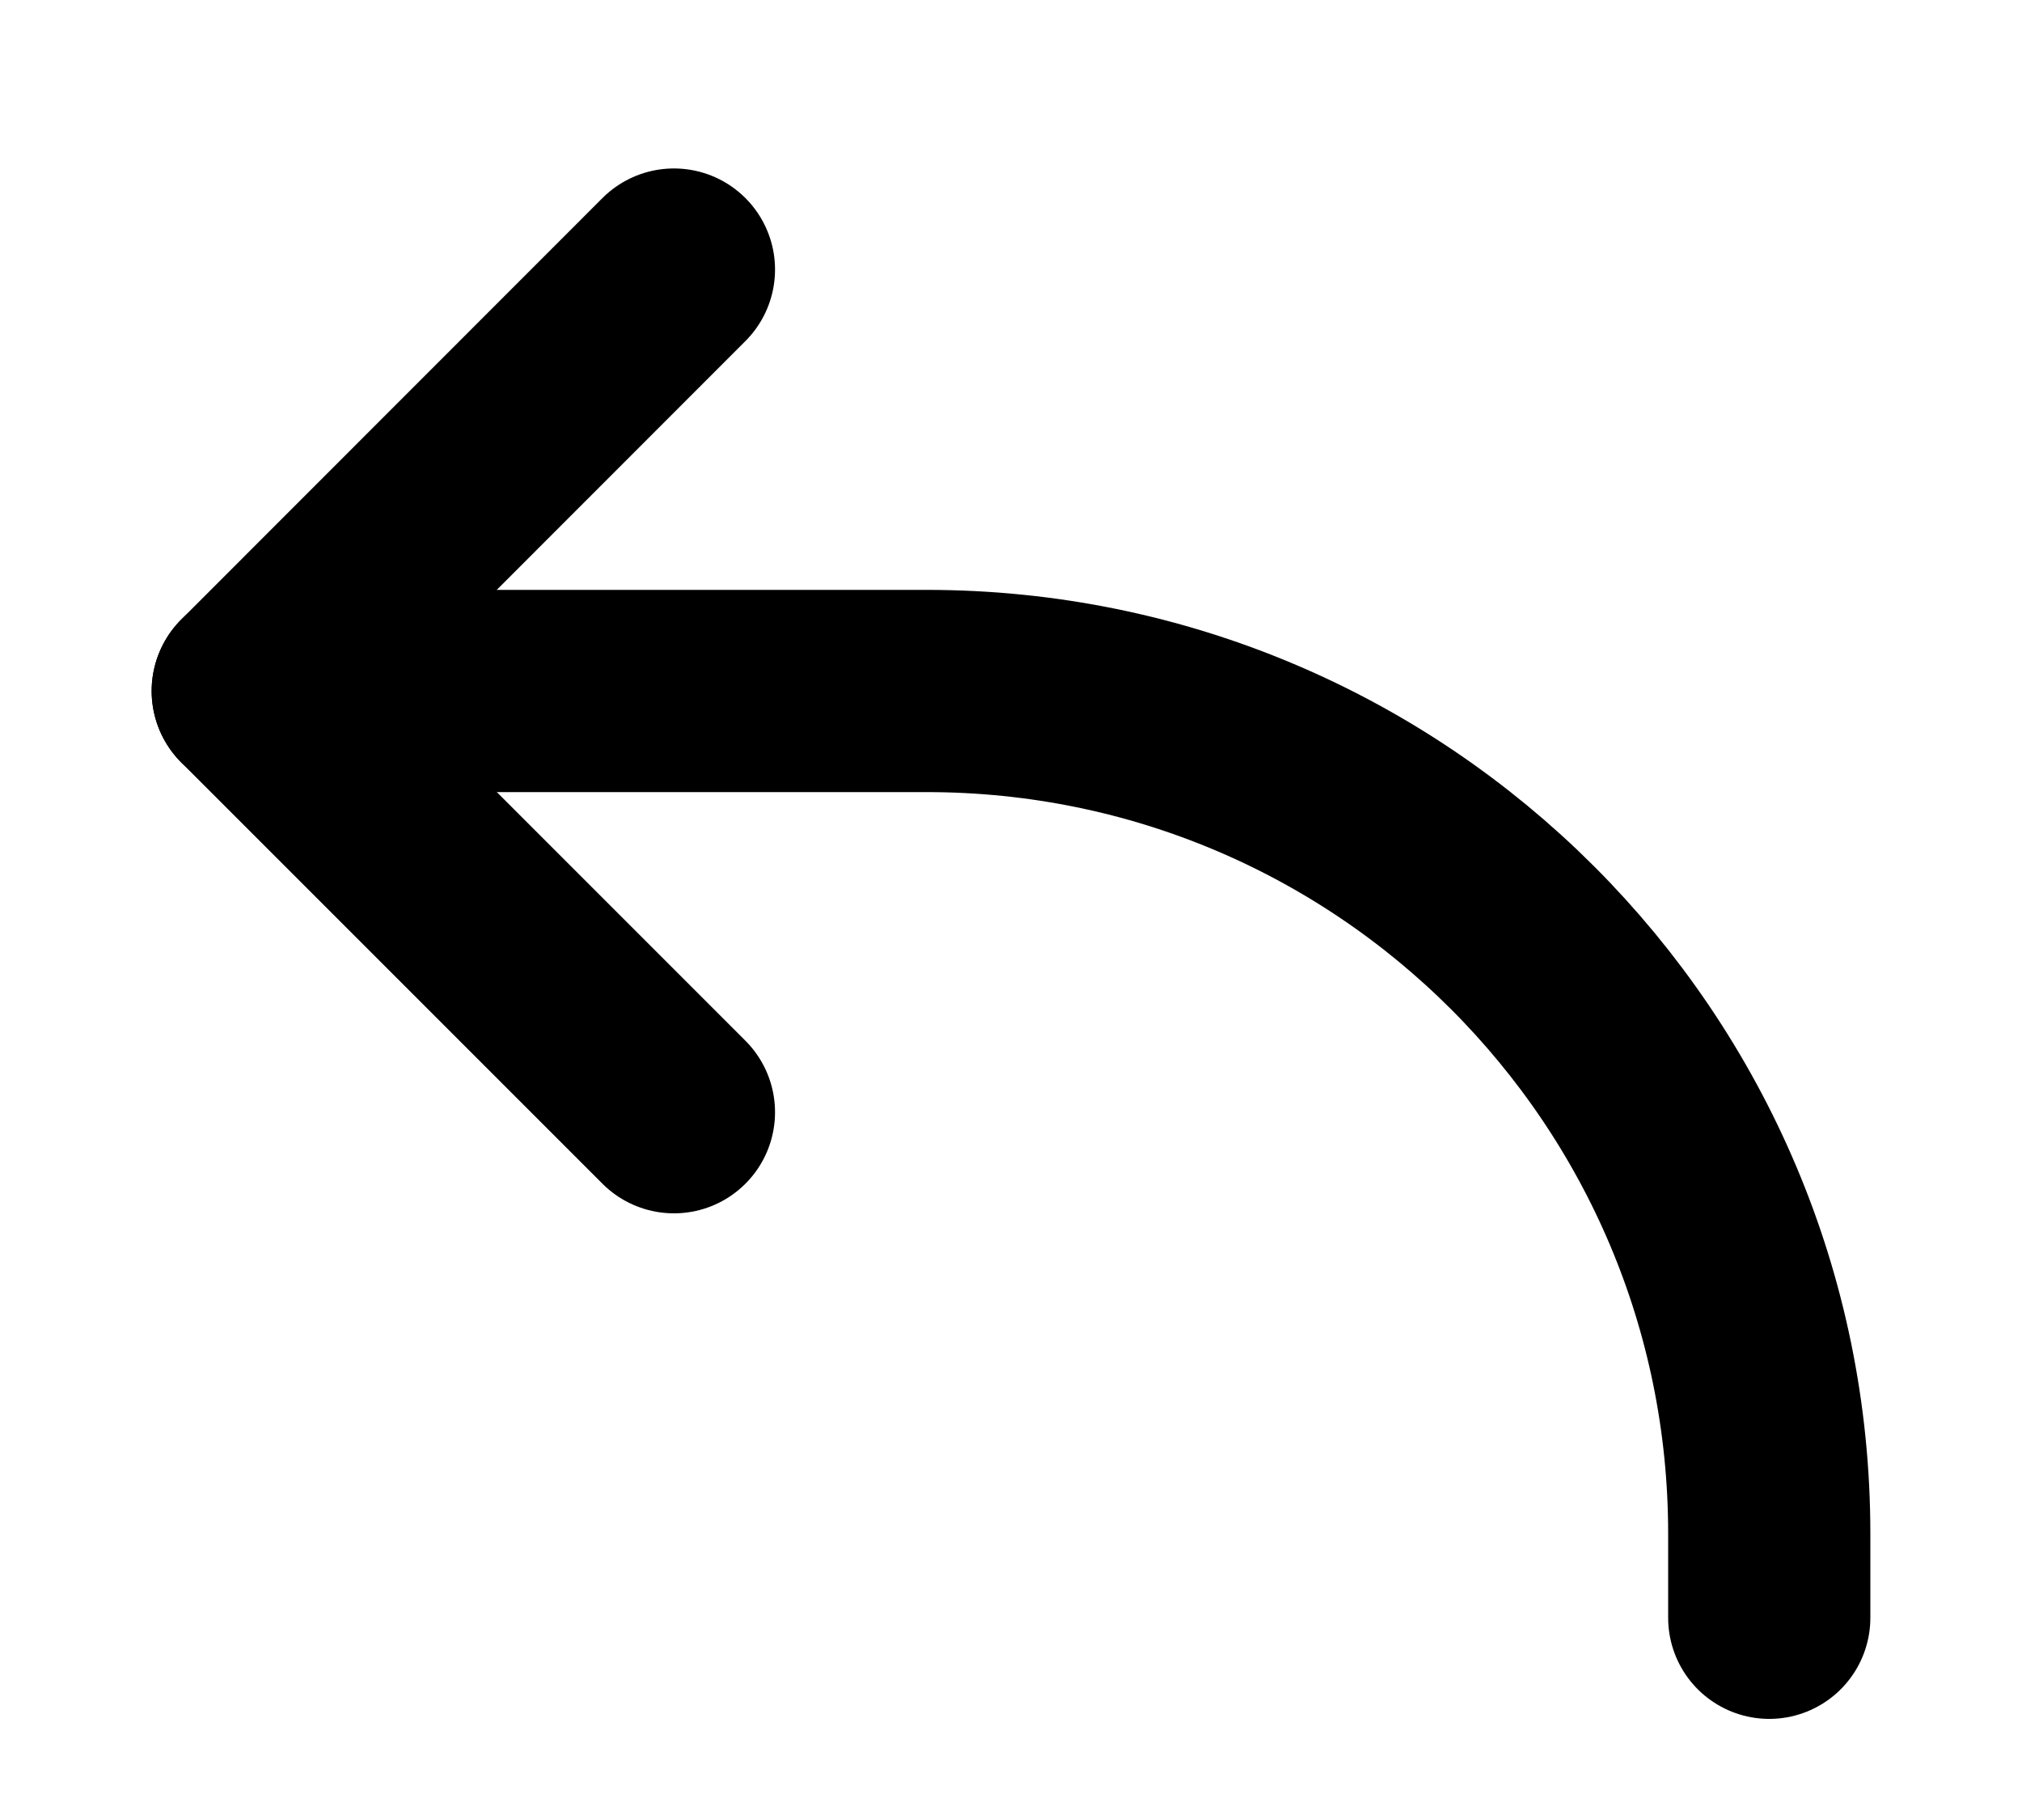
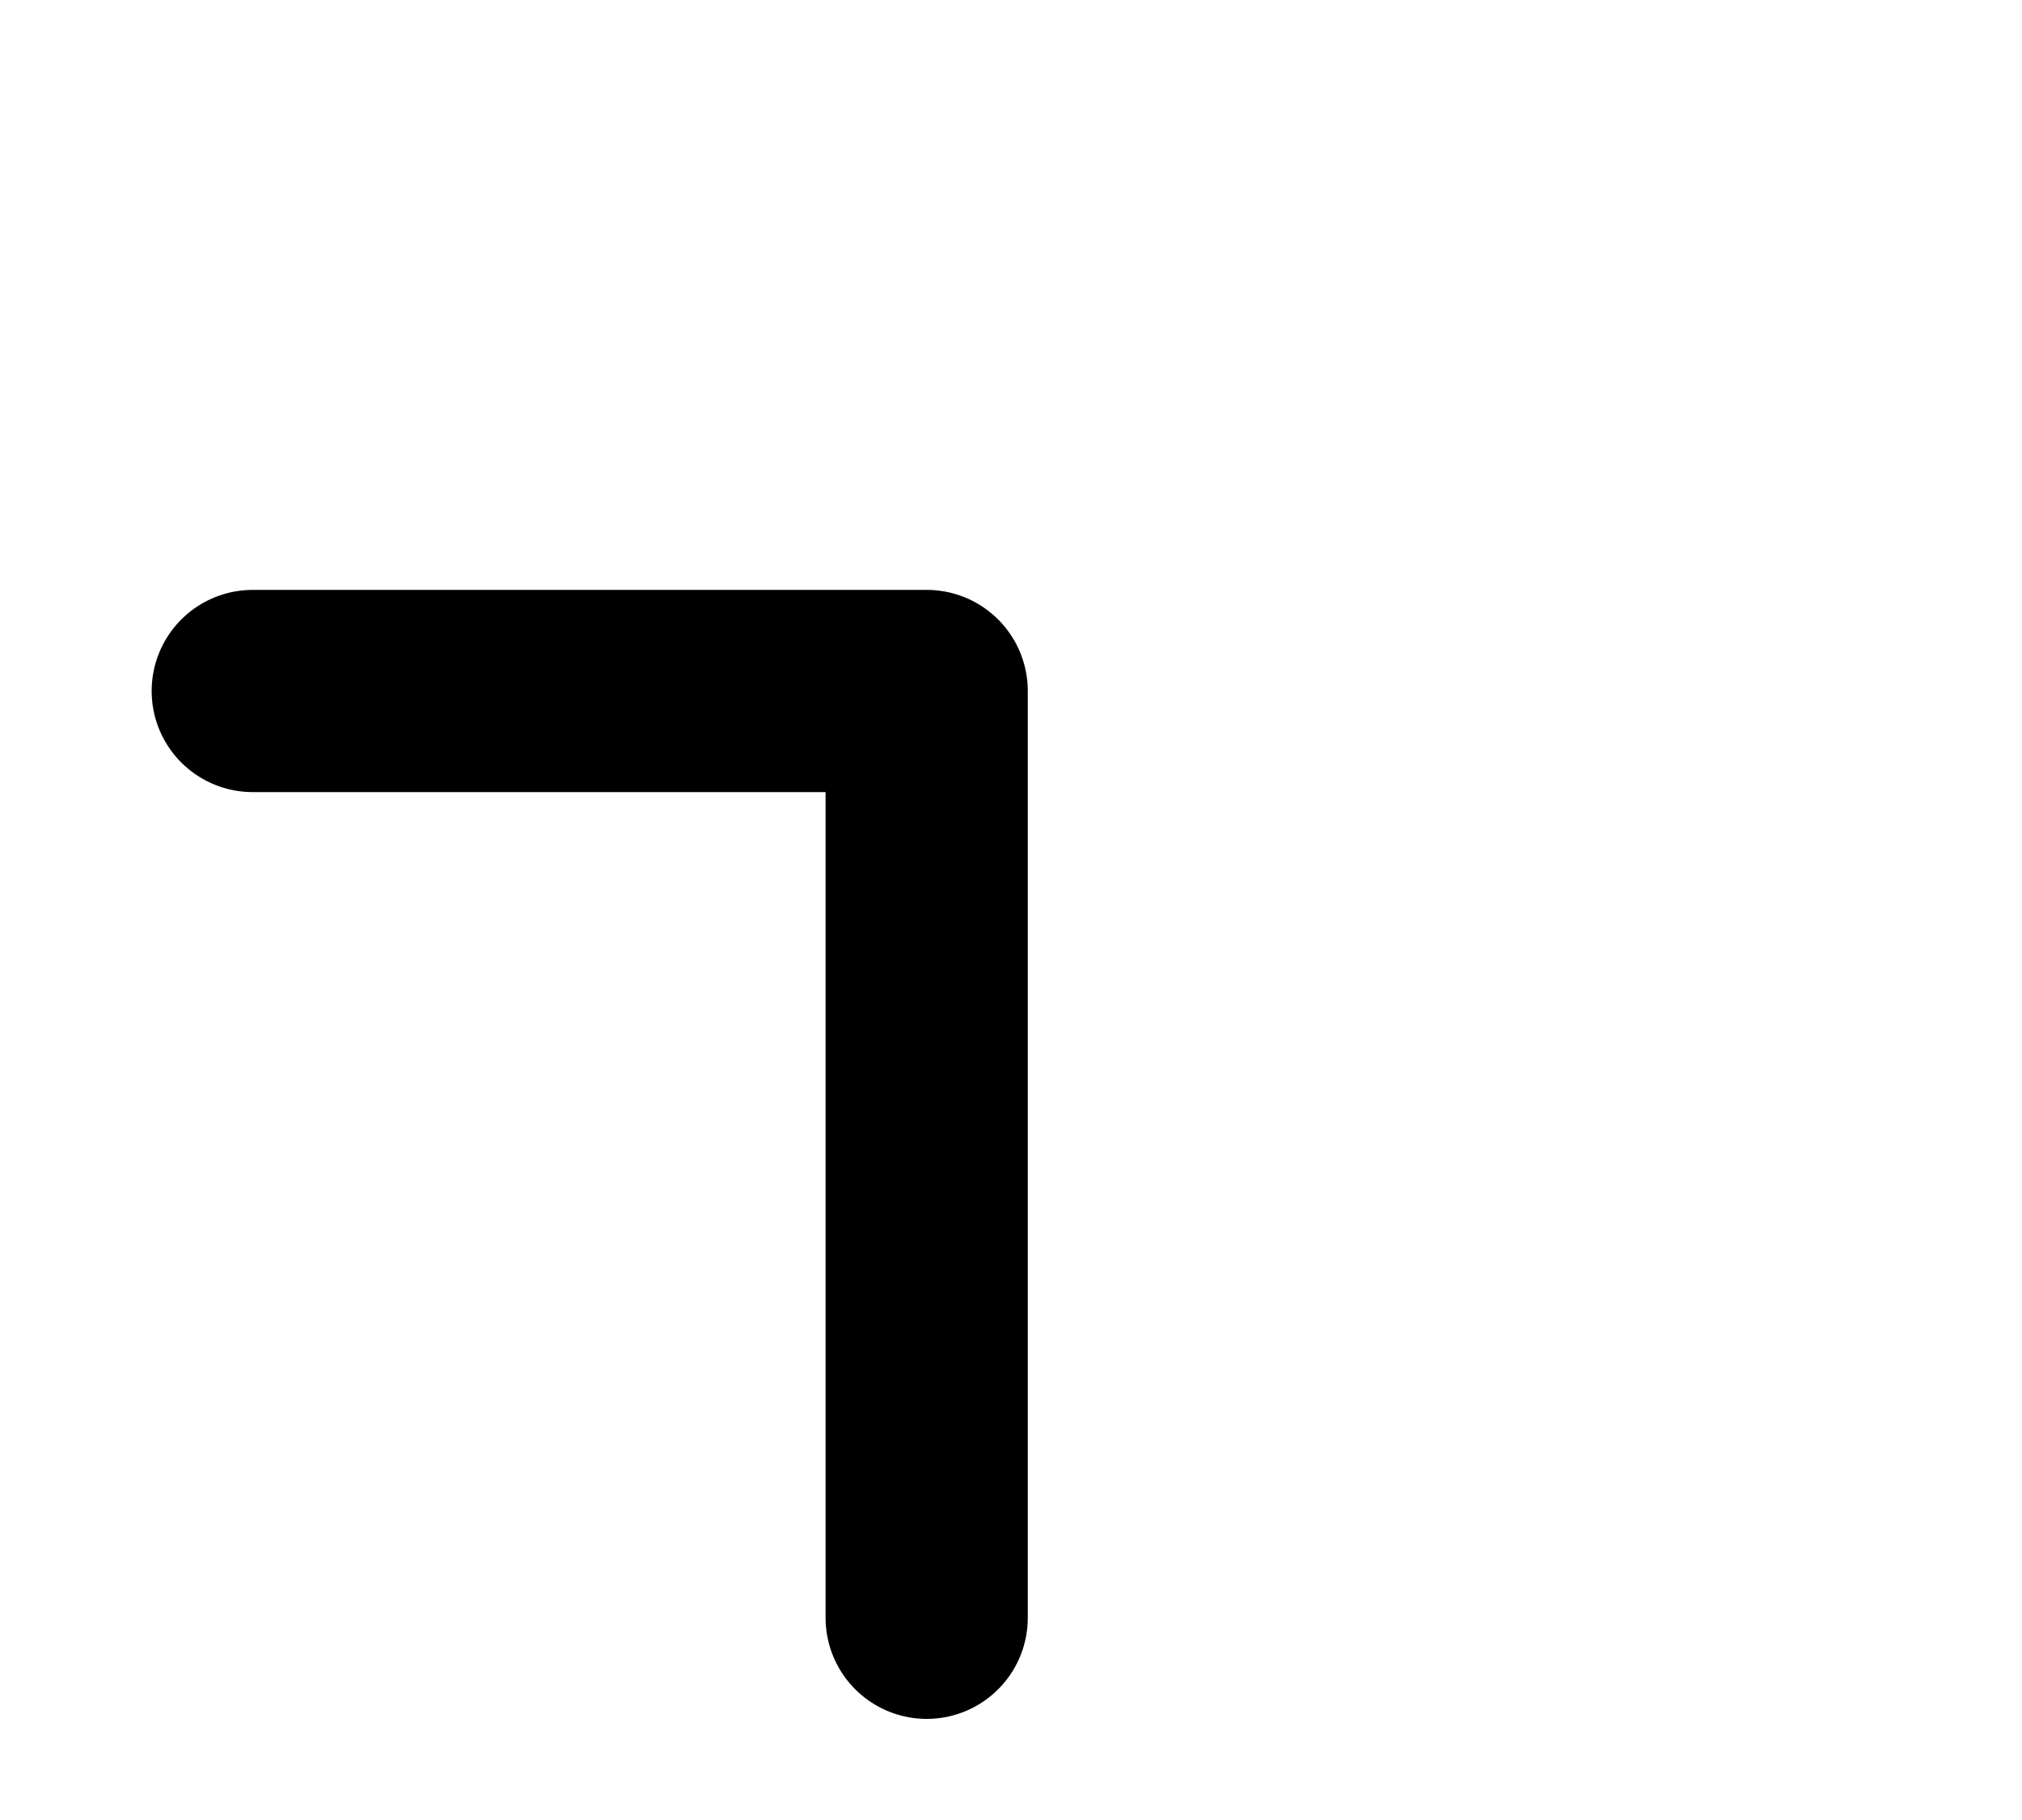
<svg xmlns="http://www.w3.org/2000/svg" width="10" height="9" viewBox="0 0 10 9" fill="none">
-   <path d="M3.333 1.333L1.25 3.417L3.333 5.5" stroke="black" stroke-linecap="round" stroke-linejoin="round" />
-   <path d="M1.25 3.417H4.583C6.885 3.417 8.75 5.282 8.75 7.583V8" stroke="black" stroke-linecap="round" stroke-linejoin="round" />
+   <path d="M1.25 3.417H4.583V8" stroke="black" stroke-linecap="round" stroke-linejoin="round" />
</svg>